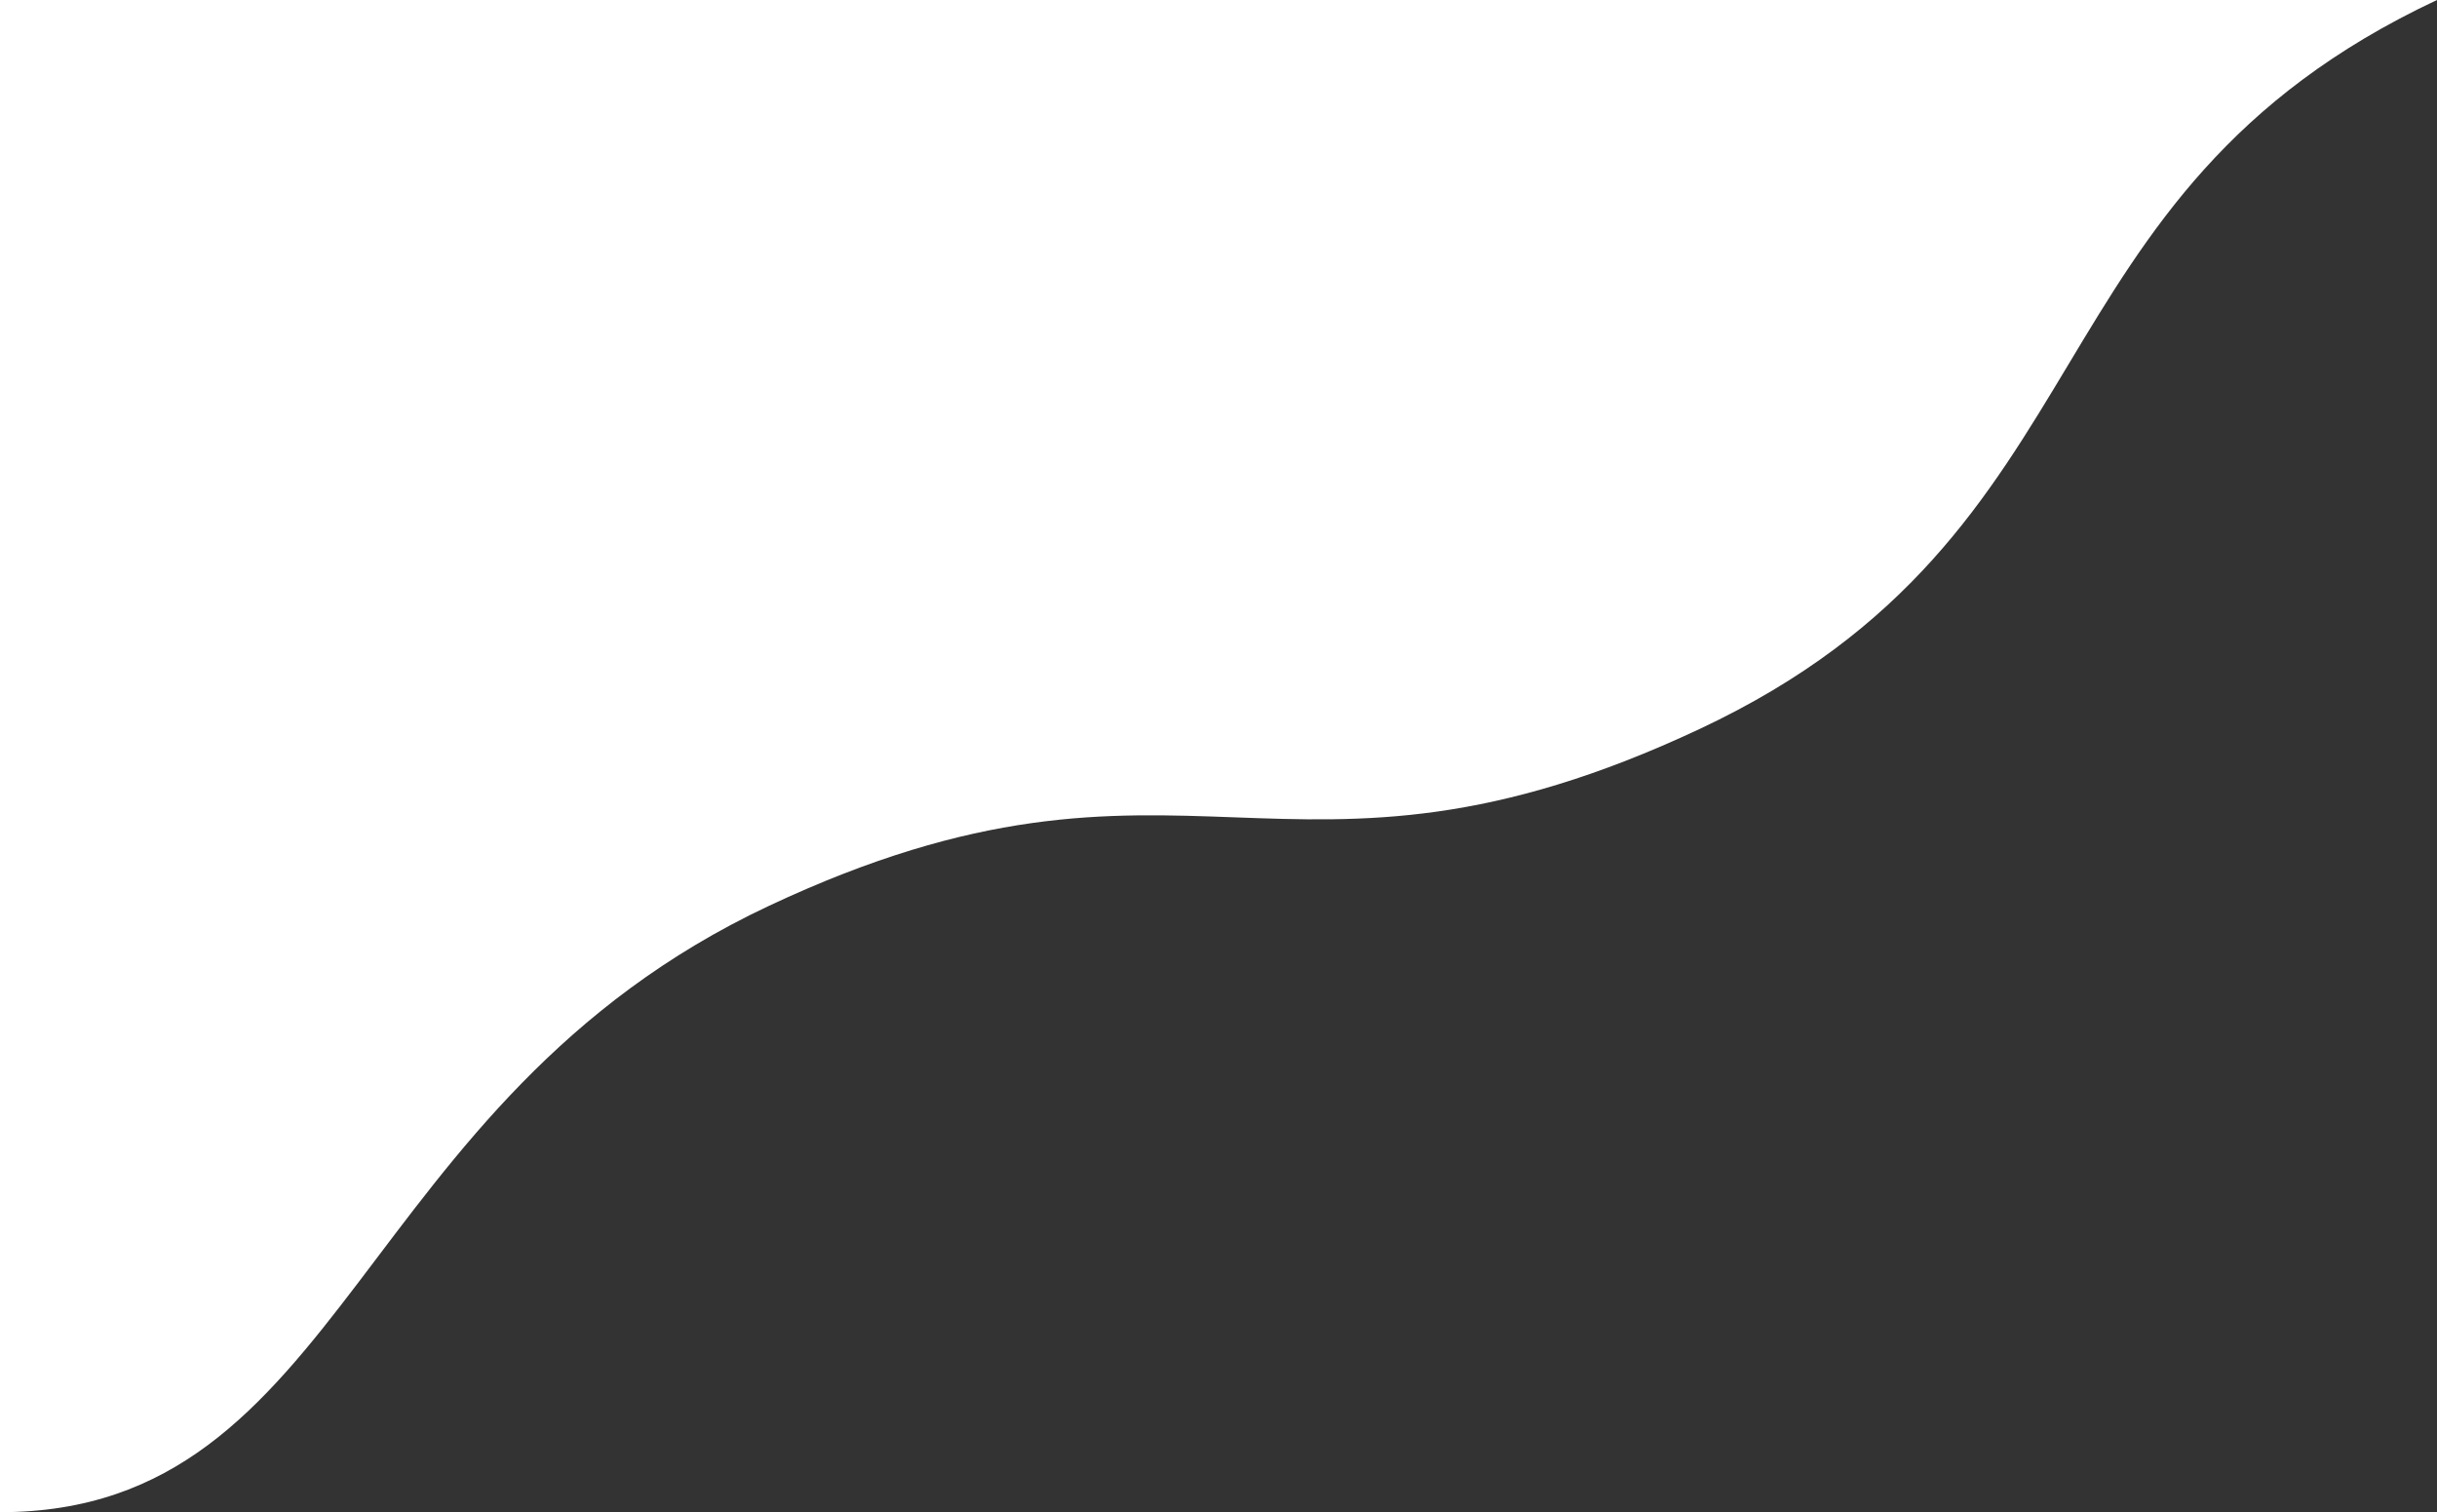
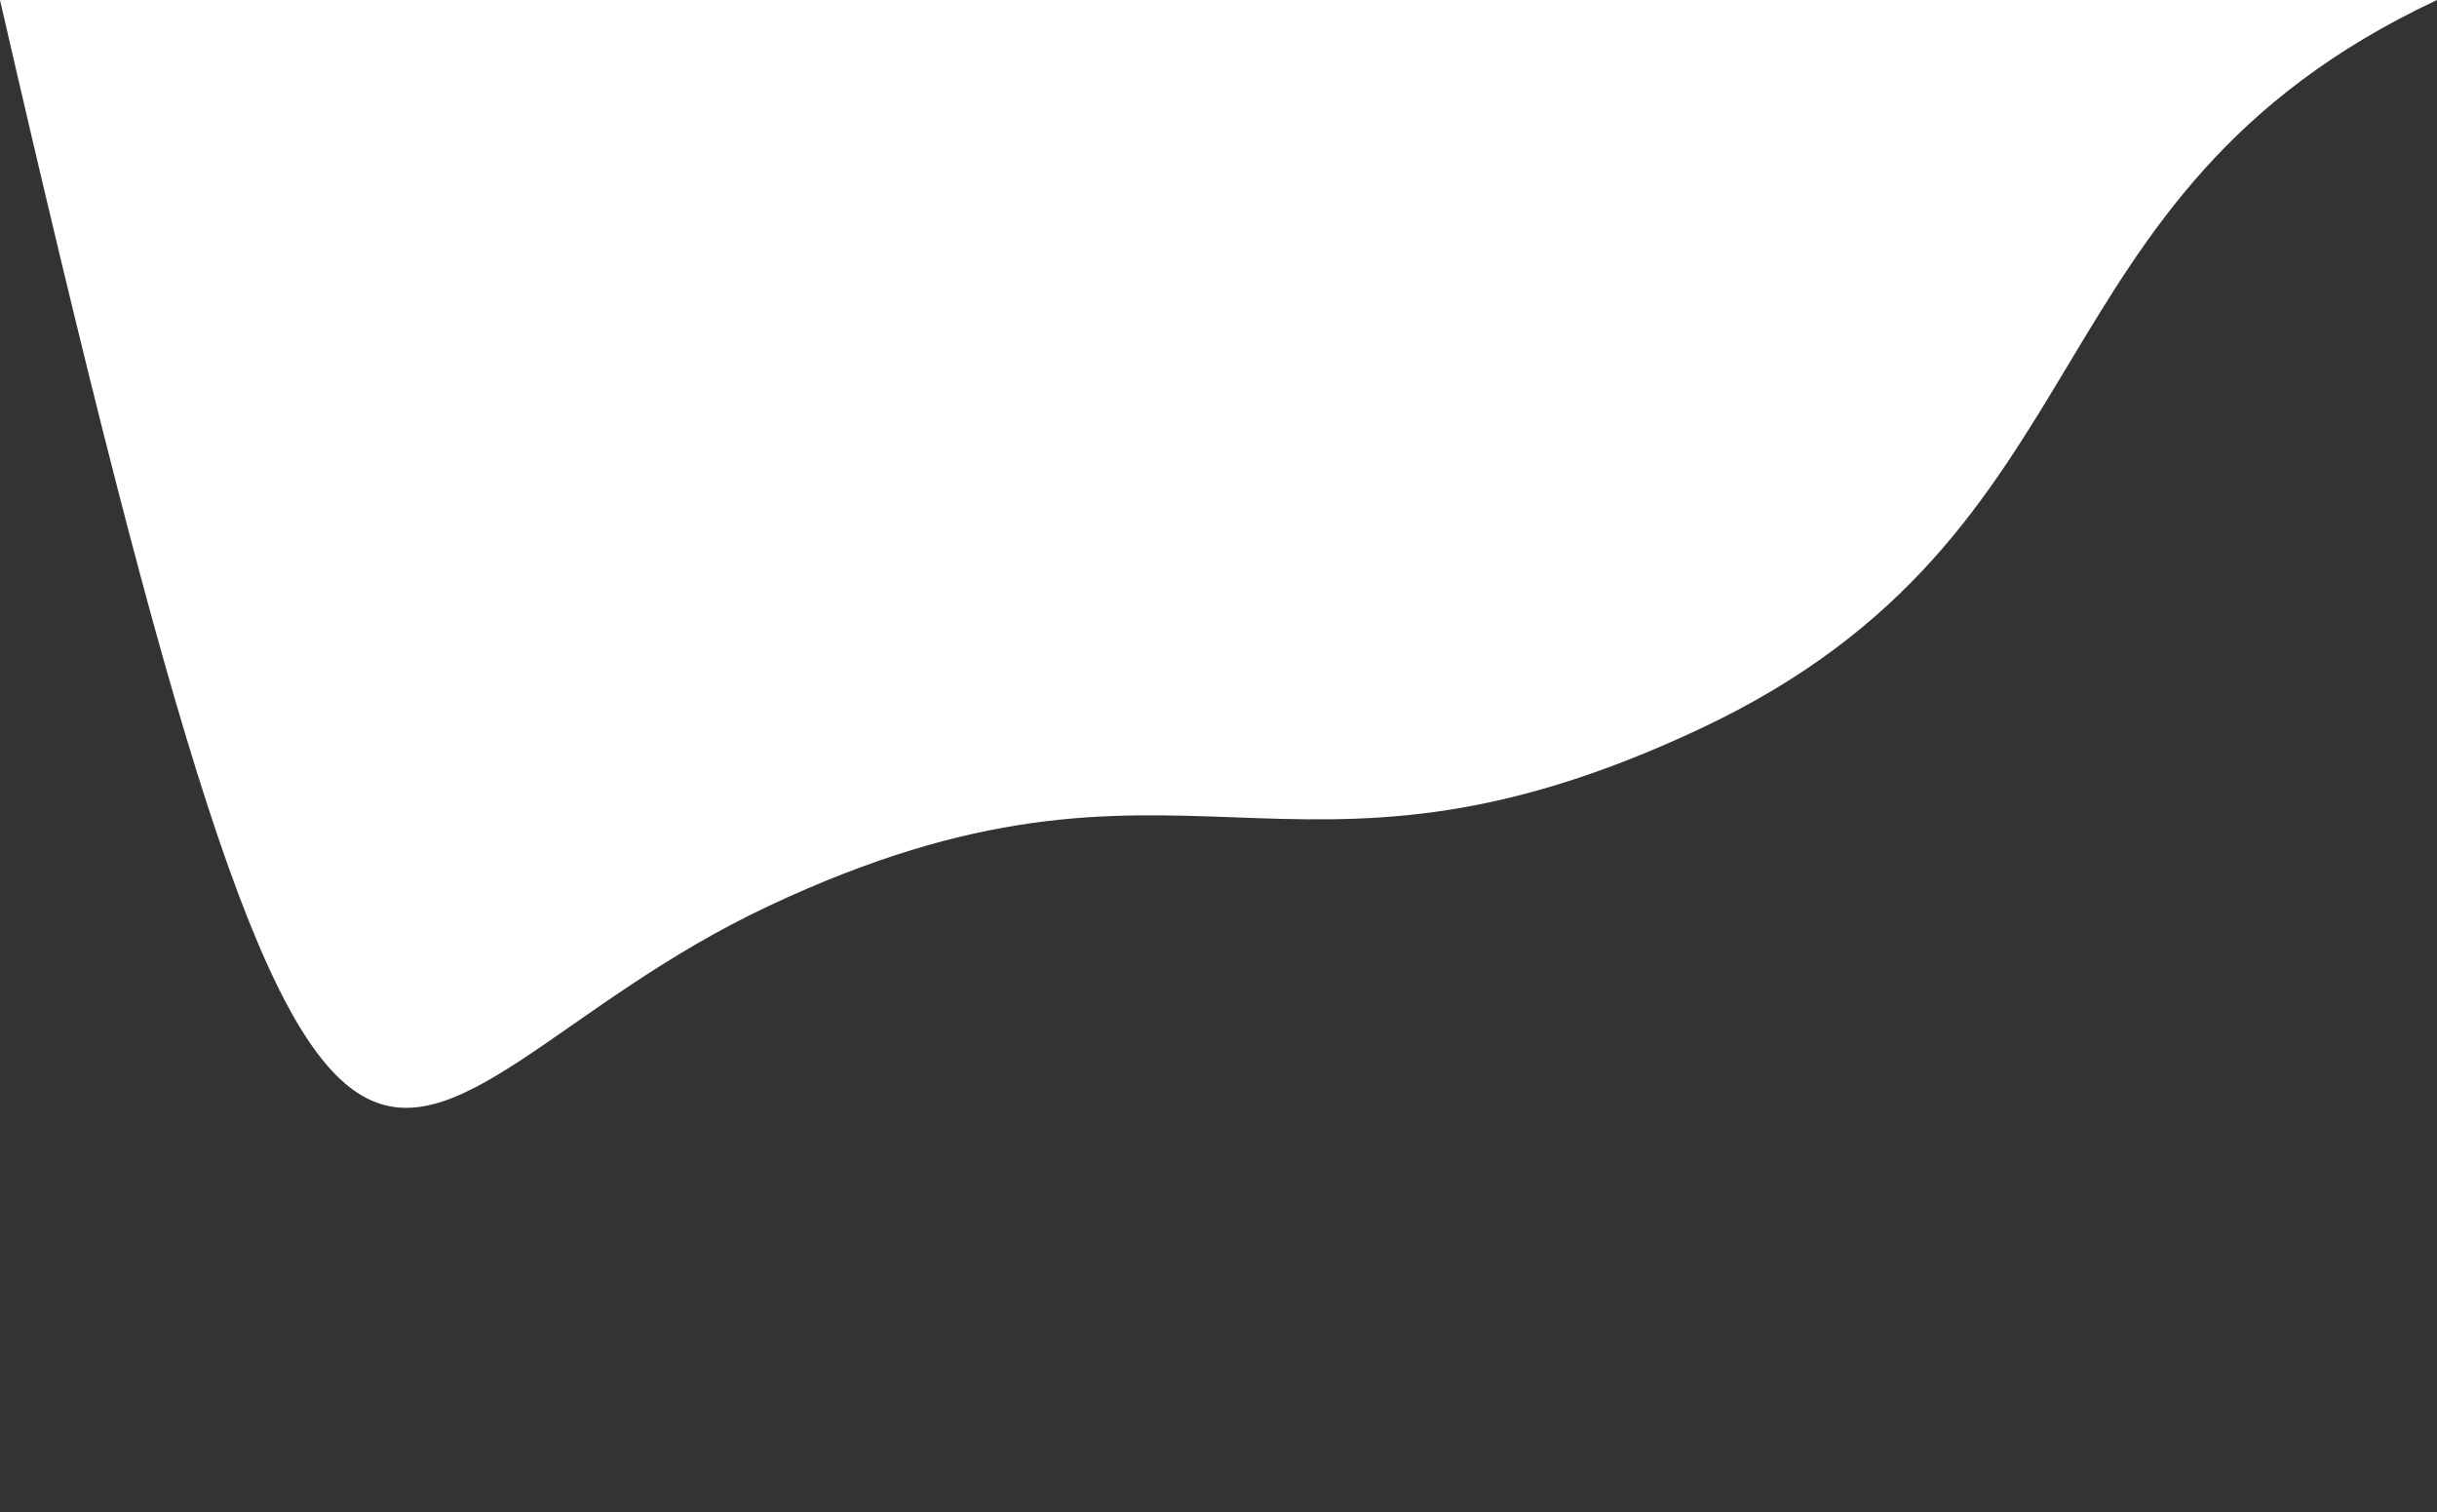
<svg xmlns="http://www.w3.org/2000/svg" id="Layer_1" x="0px" y="0px" width="830px" height="515px" viewBox="-224.517 657.913 830 515" xml:space="preserve">
  <rect x="-224.517" y="657.913" width="830" height="515" fill="#333333" stroke="none" />
-   <path fill="#FFFFFF" d="M37.396,966.401c142.022-66.695,175.022,6.43,317.041-60.266 c142.024-66.694,109.024-181.526,251.047-248.223h-830v515C-106.233,1172.913-104.622,1033.095,37.396,966.401z" />
+   <path fill="#FFFFFF" d="M37.396,966.401c142.022-66.695,175.022,6.43,317.041-60.266 c142.024-66.694,109.024-181.526,251.047-248.223h-830C-106.233,1172.913-104.622,1033.095,37.396,966.401z" />
</svg>